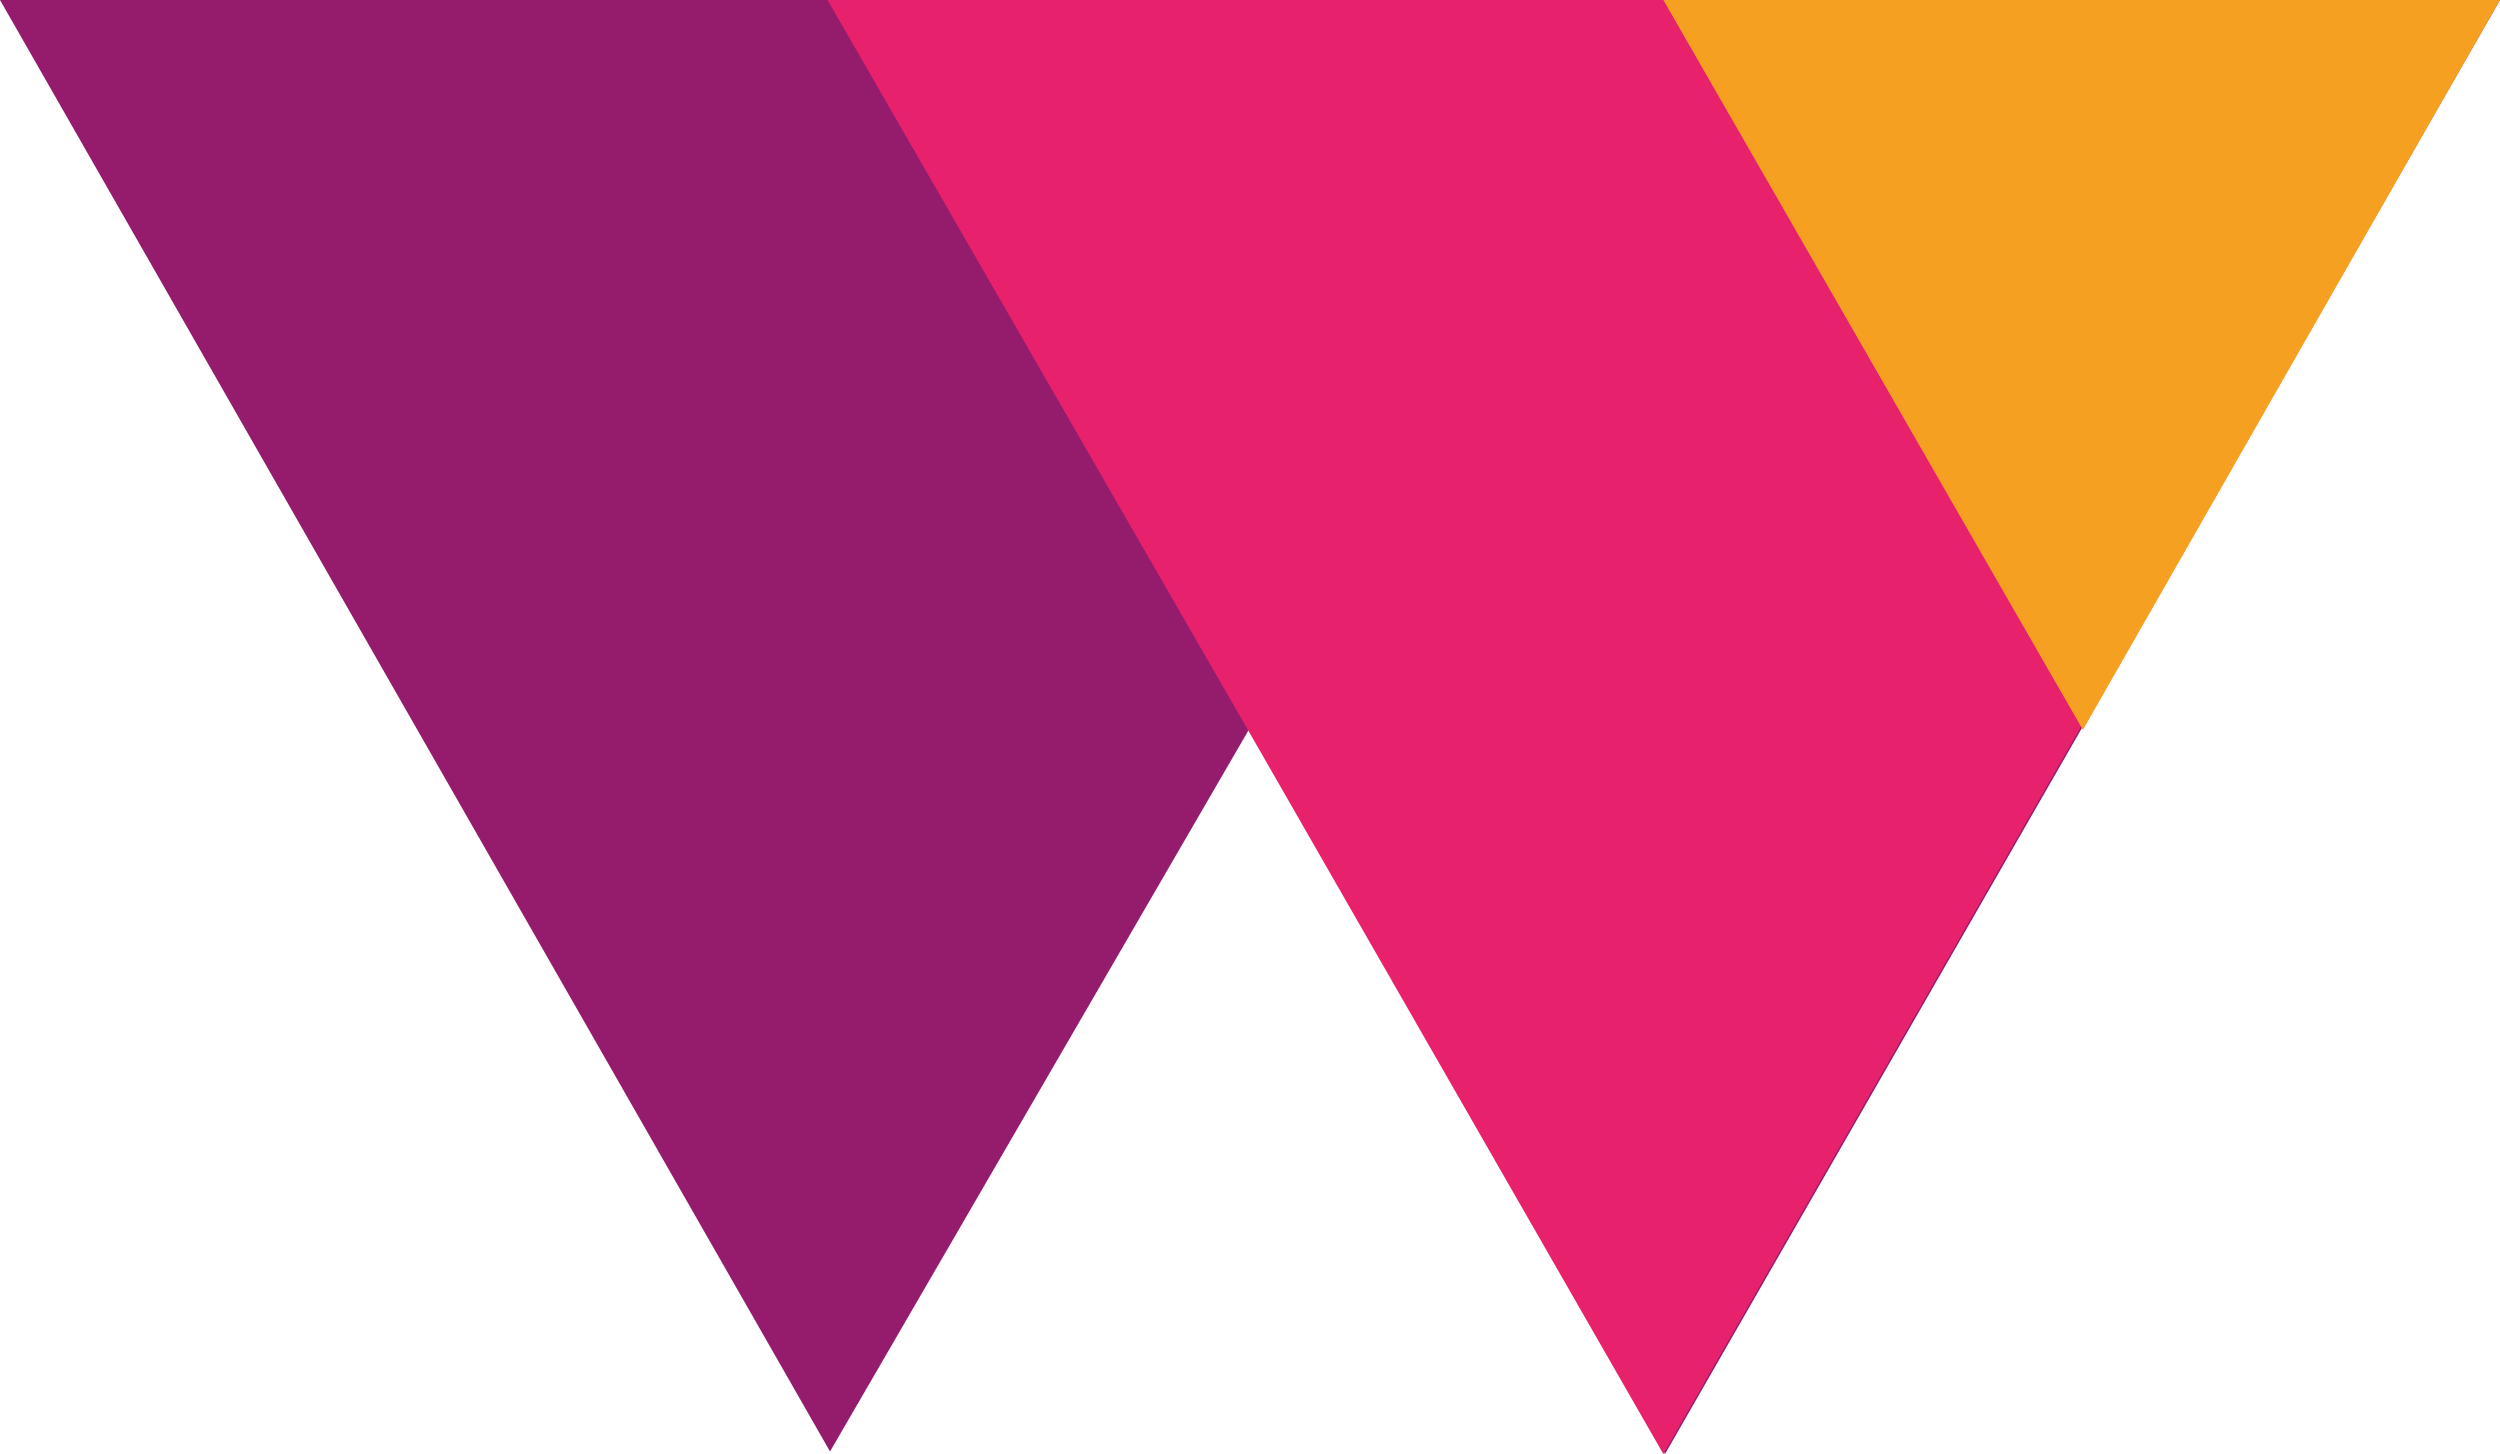
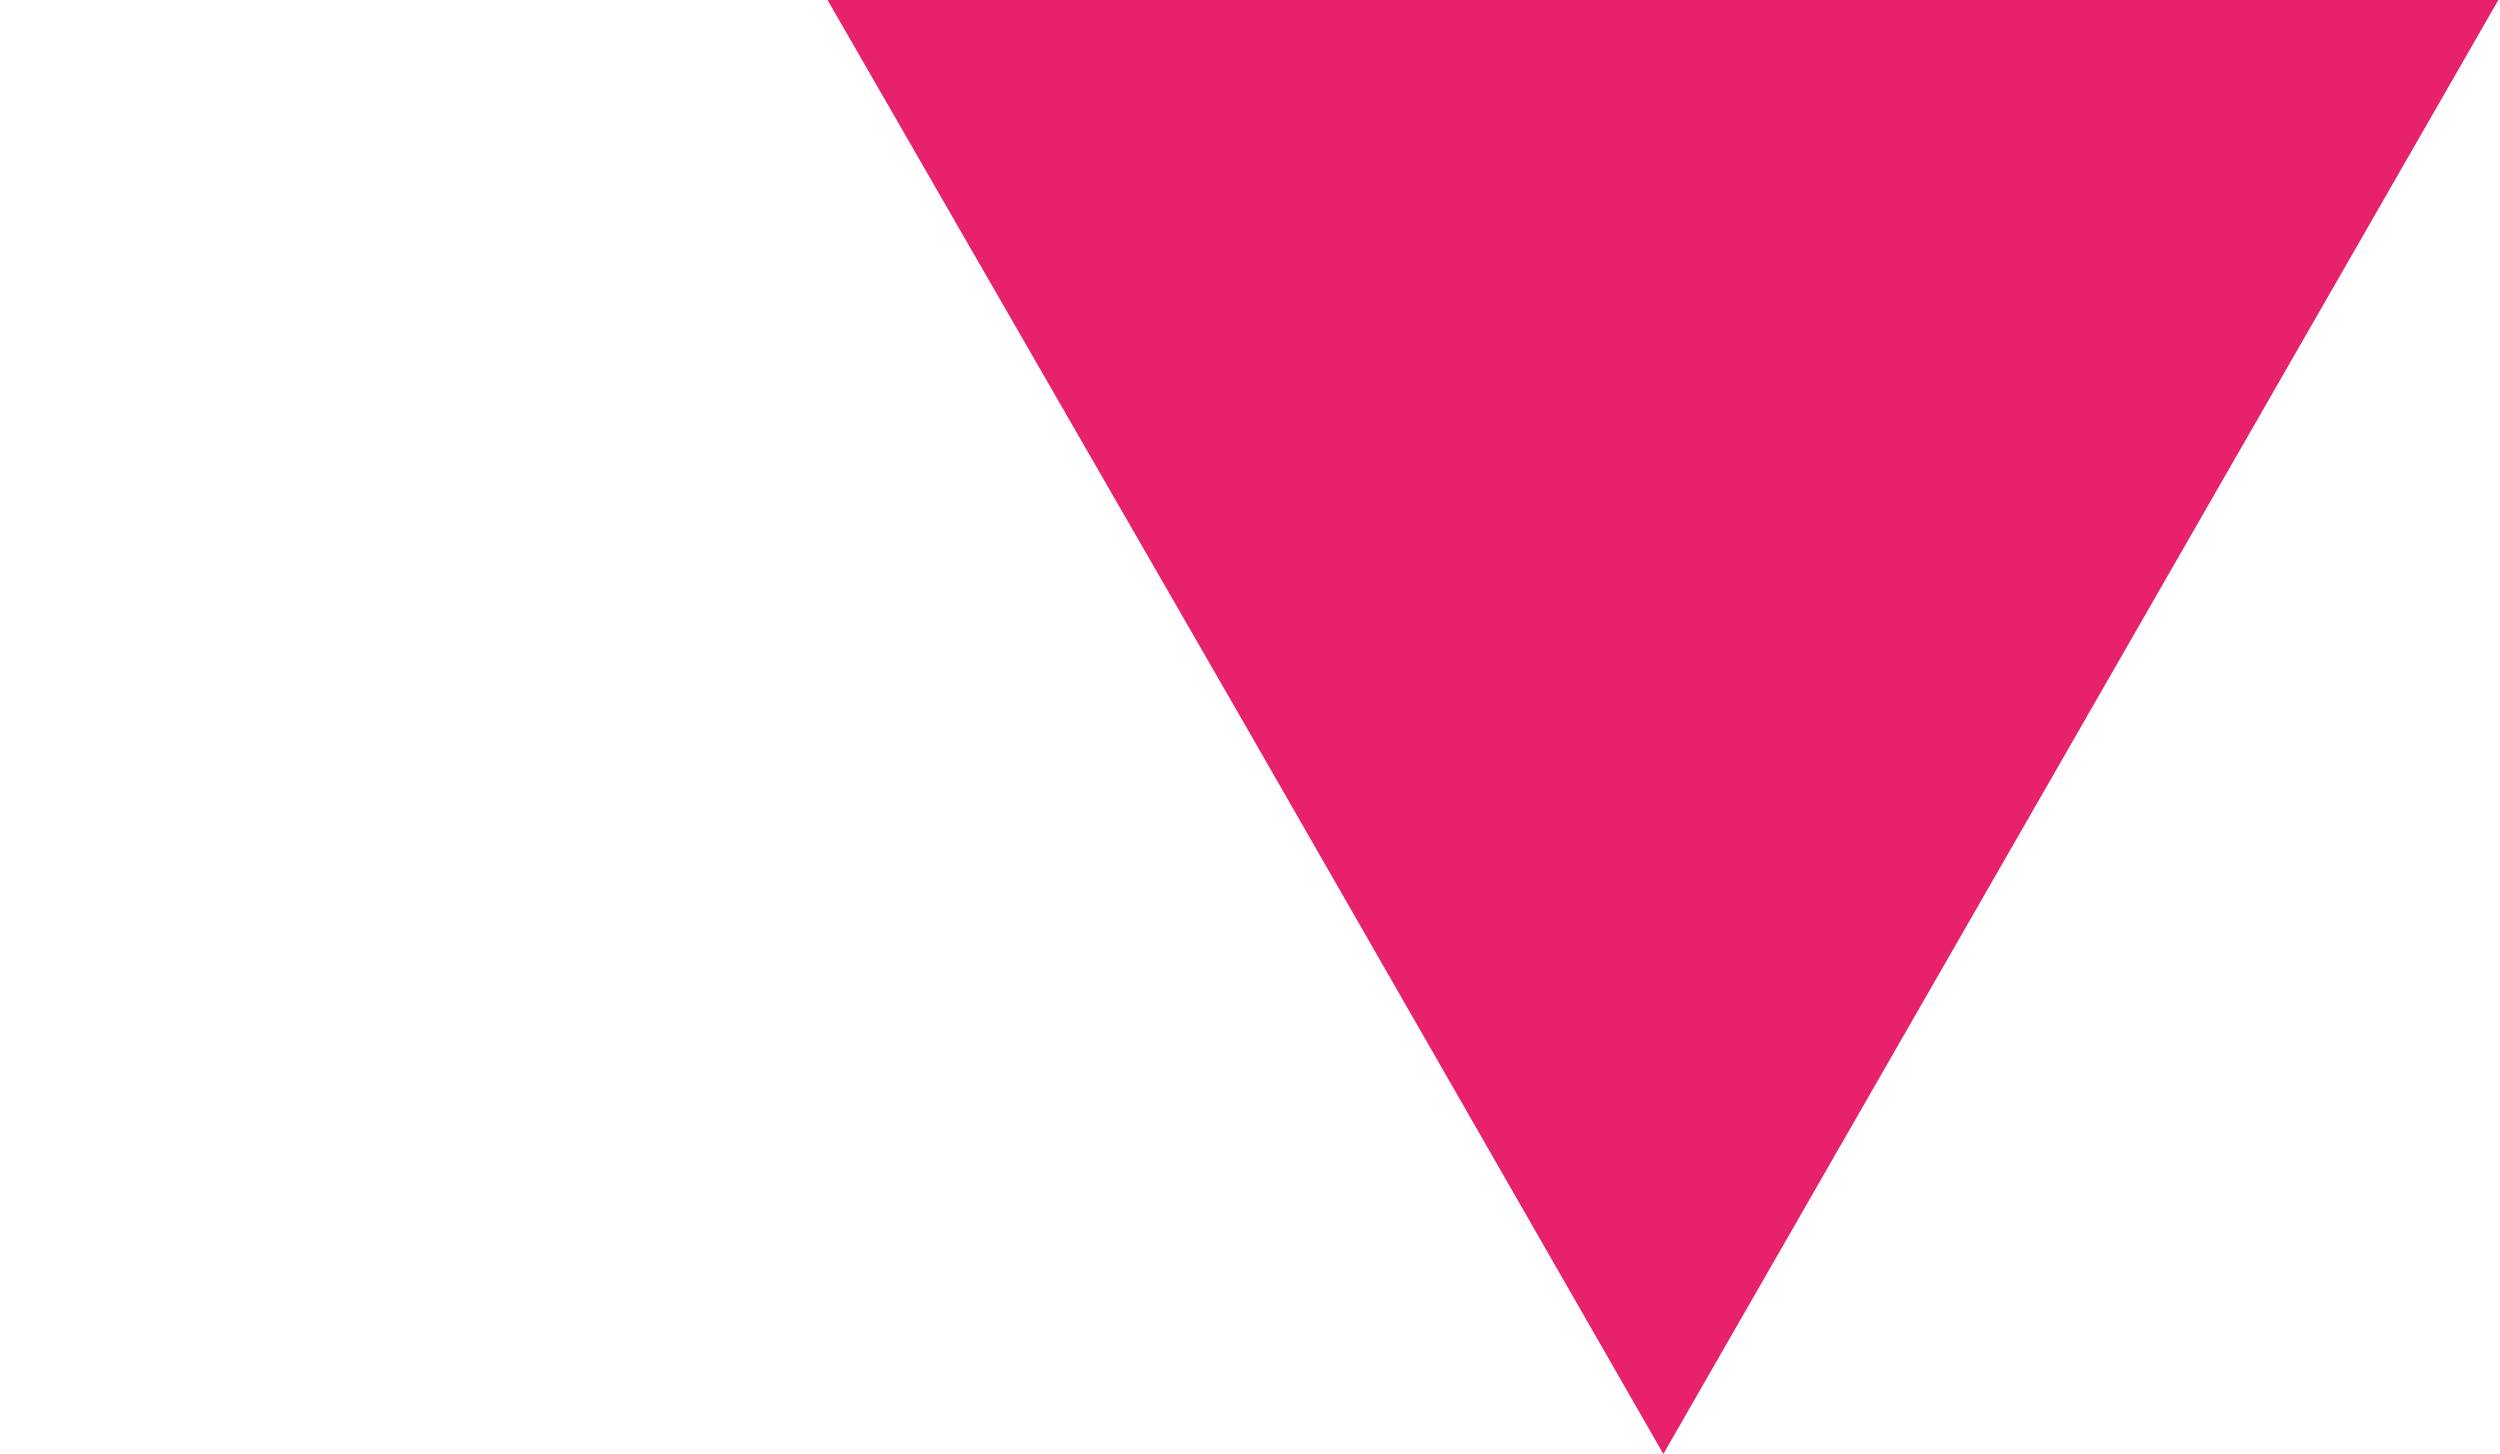
<svg xmlns="http://www.w3.org/2000/svg" viewBox="0 0 30.21 17.57">
  <defs>
    <style>.cls-1{fill:#951b6d;}.cls-2{fill:#e7216c;}.cls-3{fill:#f6a022;}</style>
  </defs>
  <g id="Camada_2" data-name="Camada 2">
    <g id="Camada_1-2" data-name="Camada 1">
-       <polygon class="cls-1" points="20.12 17.57 15.09 8.82 10.03 17.54 0 0 30.21 0 20.12 17.57" />
      <polygon class="cls-2" points="20.1 17.57 15.08 8.82 10 0 30.19 0 20.1 17.57" />
-       <polygon class="cls-3" points="25.17 8.82 20.1 0 30.21 0 25.17 8.82" />
    </g>
  </g>
</svg>